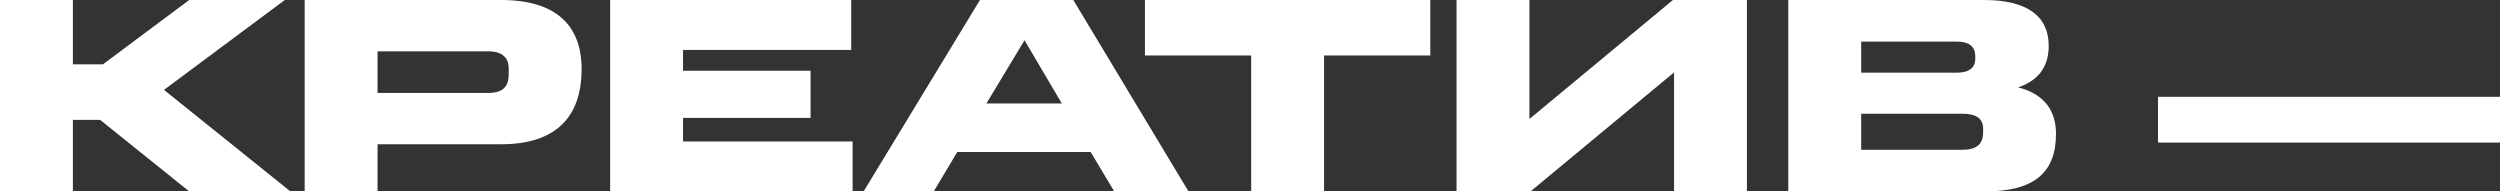
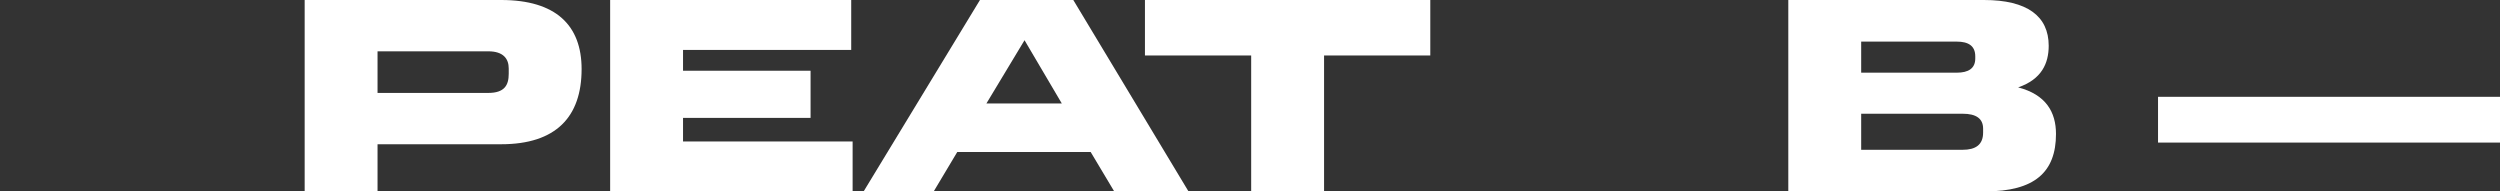
<svg xmlns="http://www.w3.org/2000/svg" width="849" height="65" viewBox="0 0 849 65" fill="none">
  <rect x="0" y="0" width="849" height="65" fill="#333333" stroke="none" />
-   <path d="M64.254 0L34.935 21.855H24.75V0H0V65H24.75V40.696H33.983L64.254 65H98.618L55.687 30.522L96.714 0H64.254Z" fill="white" />
  <path d="M103.464 0V65H128.214V48.986H170.193C188.851 48.986 197.513 39.659 197.513 23.456C197.513 8.667 188.851 0 170.193 0H103.464ZM172.763 25.058C172.763 28.92 171.336 31.558 165.814 31.558H128.214V17.427H165.814C170.955 17.427 172.763 19.971 172.763 23.268V25.058Z" fill="white" />
  <path d="M207.208 0V65H289.548V48.044H231.957V40.036H275.269V24.022H231.957V16.956H289.072V0H207.208Z" fill="white" />
  <path d="M334.983 35.138L347.929 13.659L360.589 35.138H334.983ZM332.794 0L293.289 65H317.087L325.083 51.623H370.394L378.39 65H403.616L364.492 0H332.794Z" fill="white" />
  <path d="M424.901 18.841V65H449.651V18.841H485.728V0H388.824V18.841H424.901Z" fill="white" />
-   <path d="M568.508 24.587V65H593.258V0H568.127L519.389 40.413V0H494.64V65H519.77L568.508 24.587Z" fill="white" />
  <path d="M607.307 0V65H674.226C690.885 65 698.215 58.5 698.215 45.5C698.215 38.058 694.788 32.123 685.364 29.674C693.36 26.942 695.74 21.478 695.74 15.543C695.74 5.464 688.41 0 673.75 0H607.307ZM673.465 45.029C673.465 49.174 670.895 50.87 666.516 50.87H632.057V38.623H666.516C671.18 38.623 673.465 40.319 673.465 43.71V45.029ZM670.8 19.877C670.8 23.268 668.42 24.681 664.517 24.681H632.057V14.13H664.517C668.42 14.13 670.8 15.543 670.8 19.123V19.877Z" fill="white" />
  <path d="M732.867 32.877V48.42H849V32.877H732.867Z" fill="white" />
</svg>